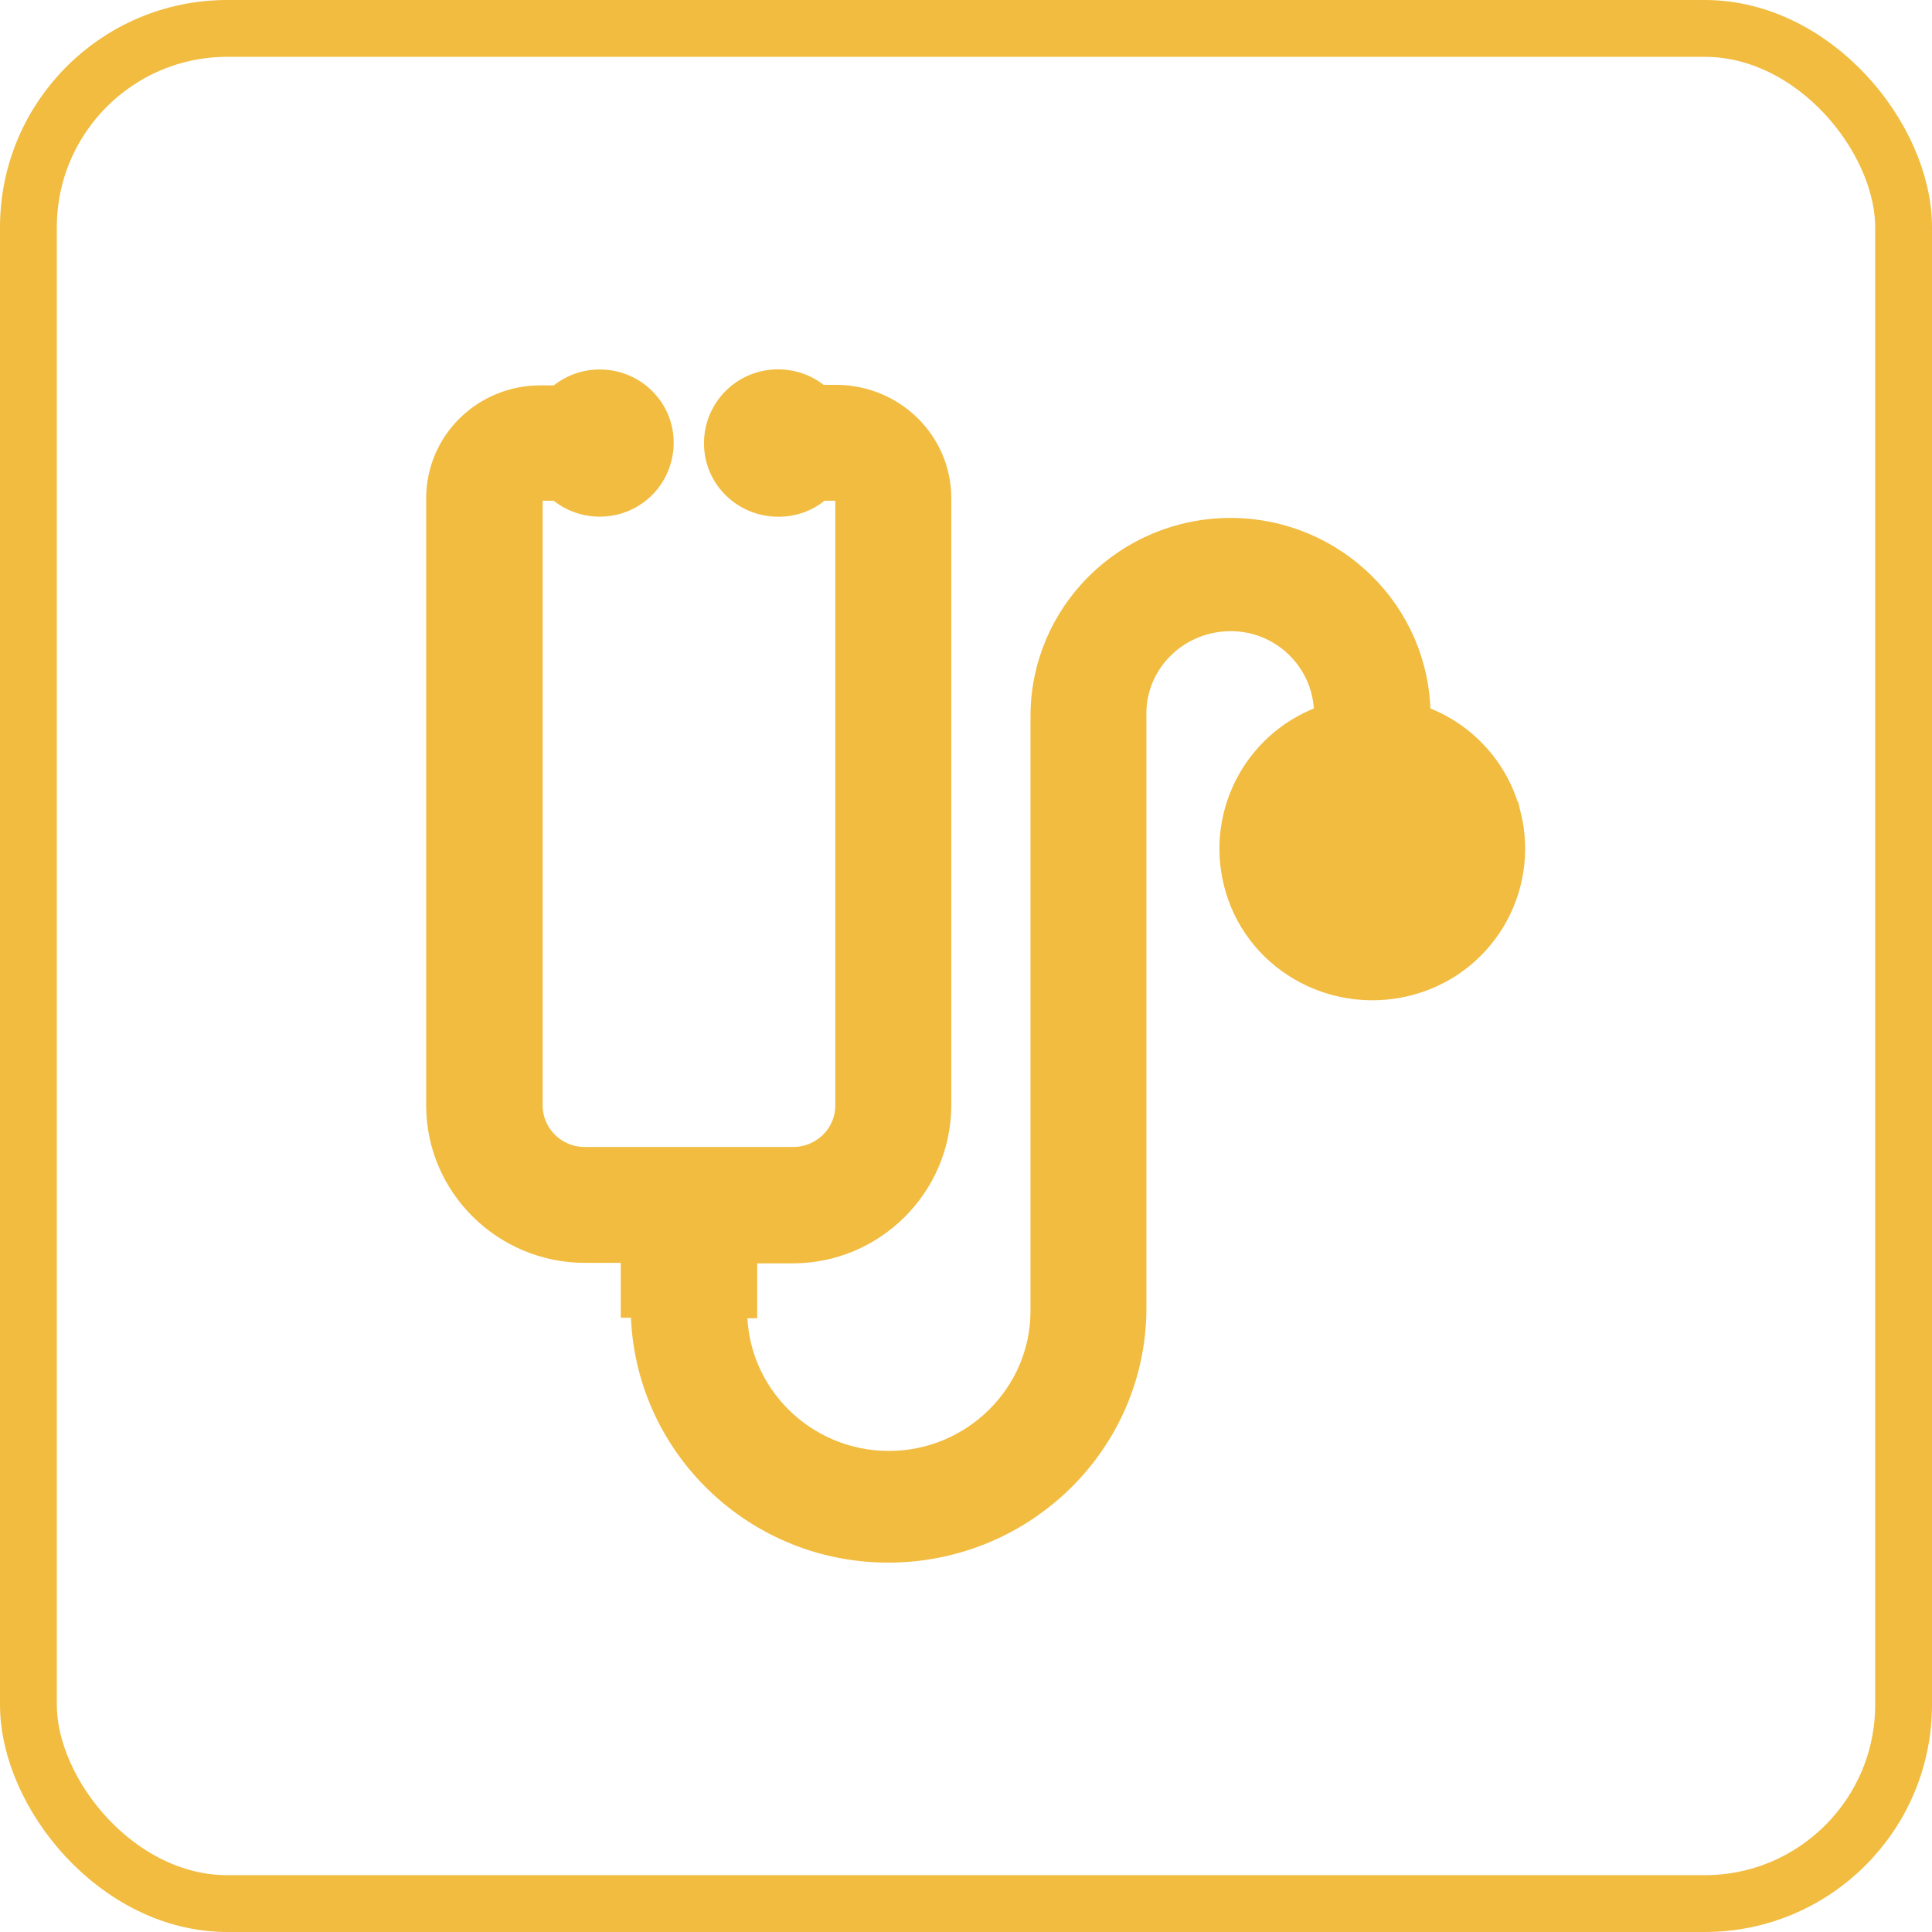
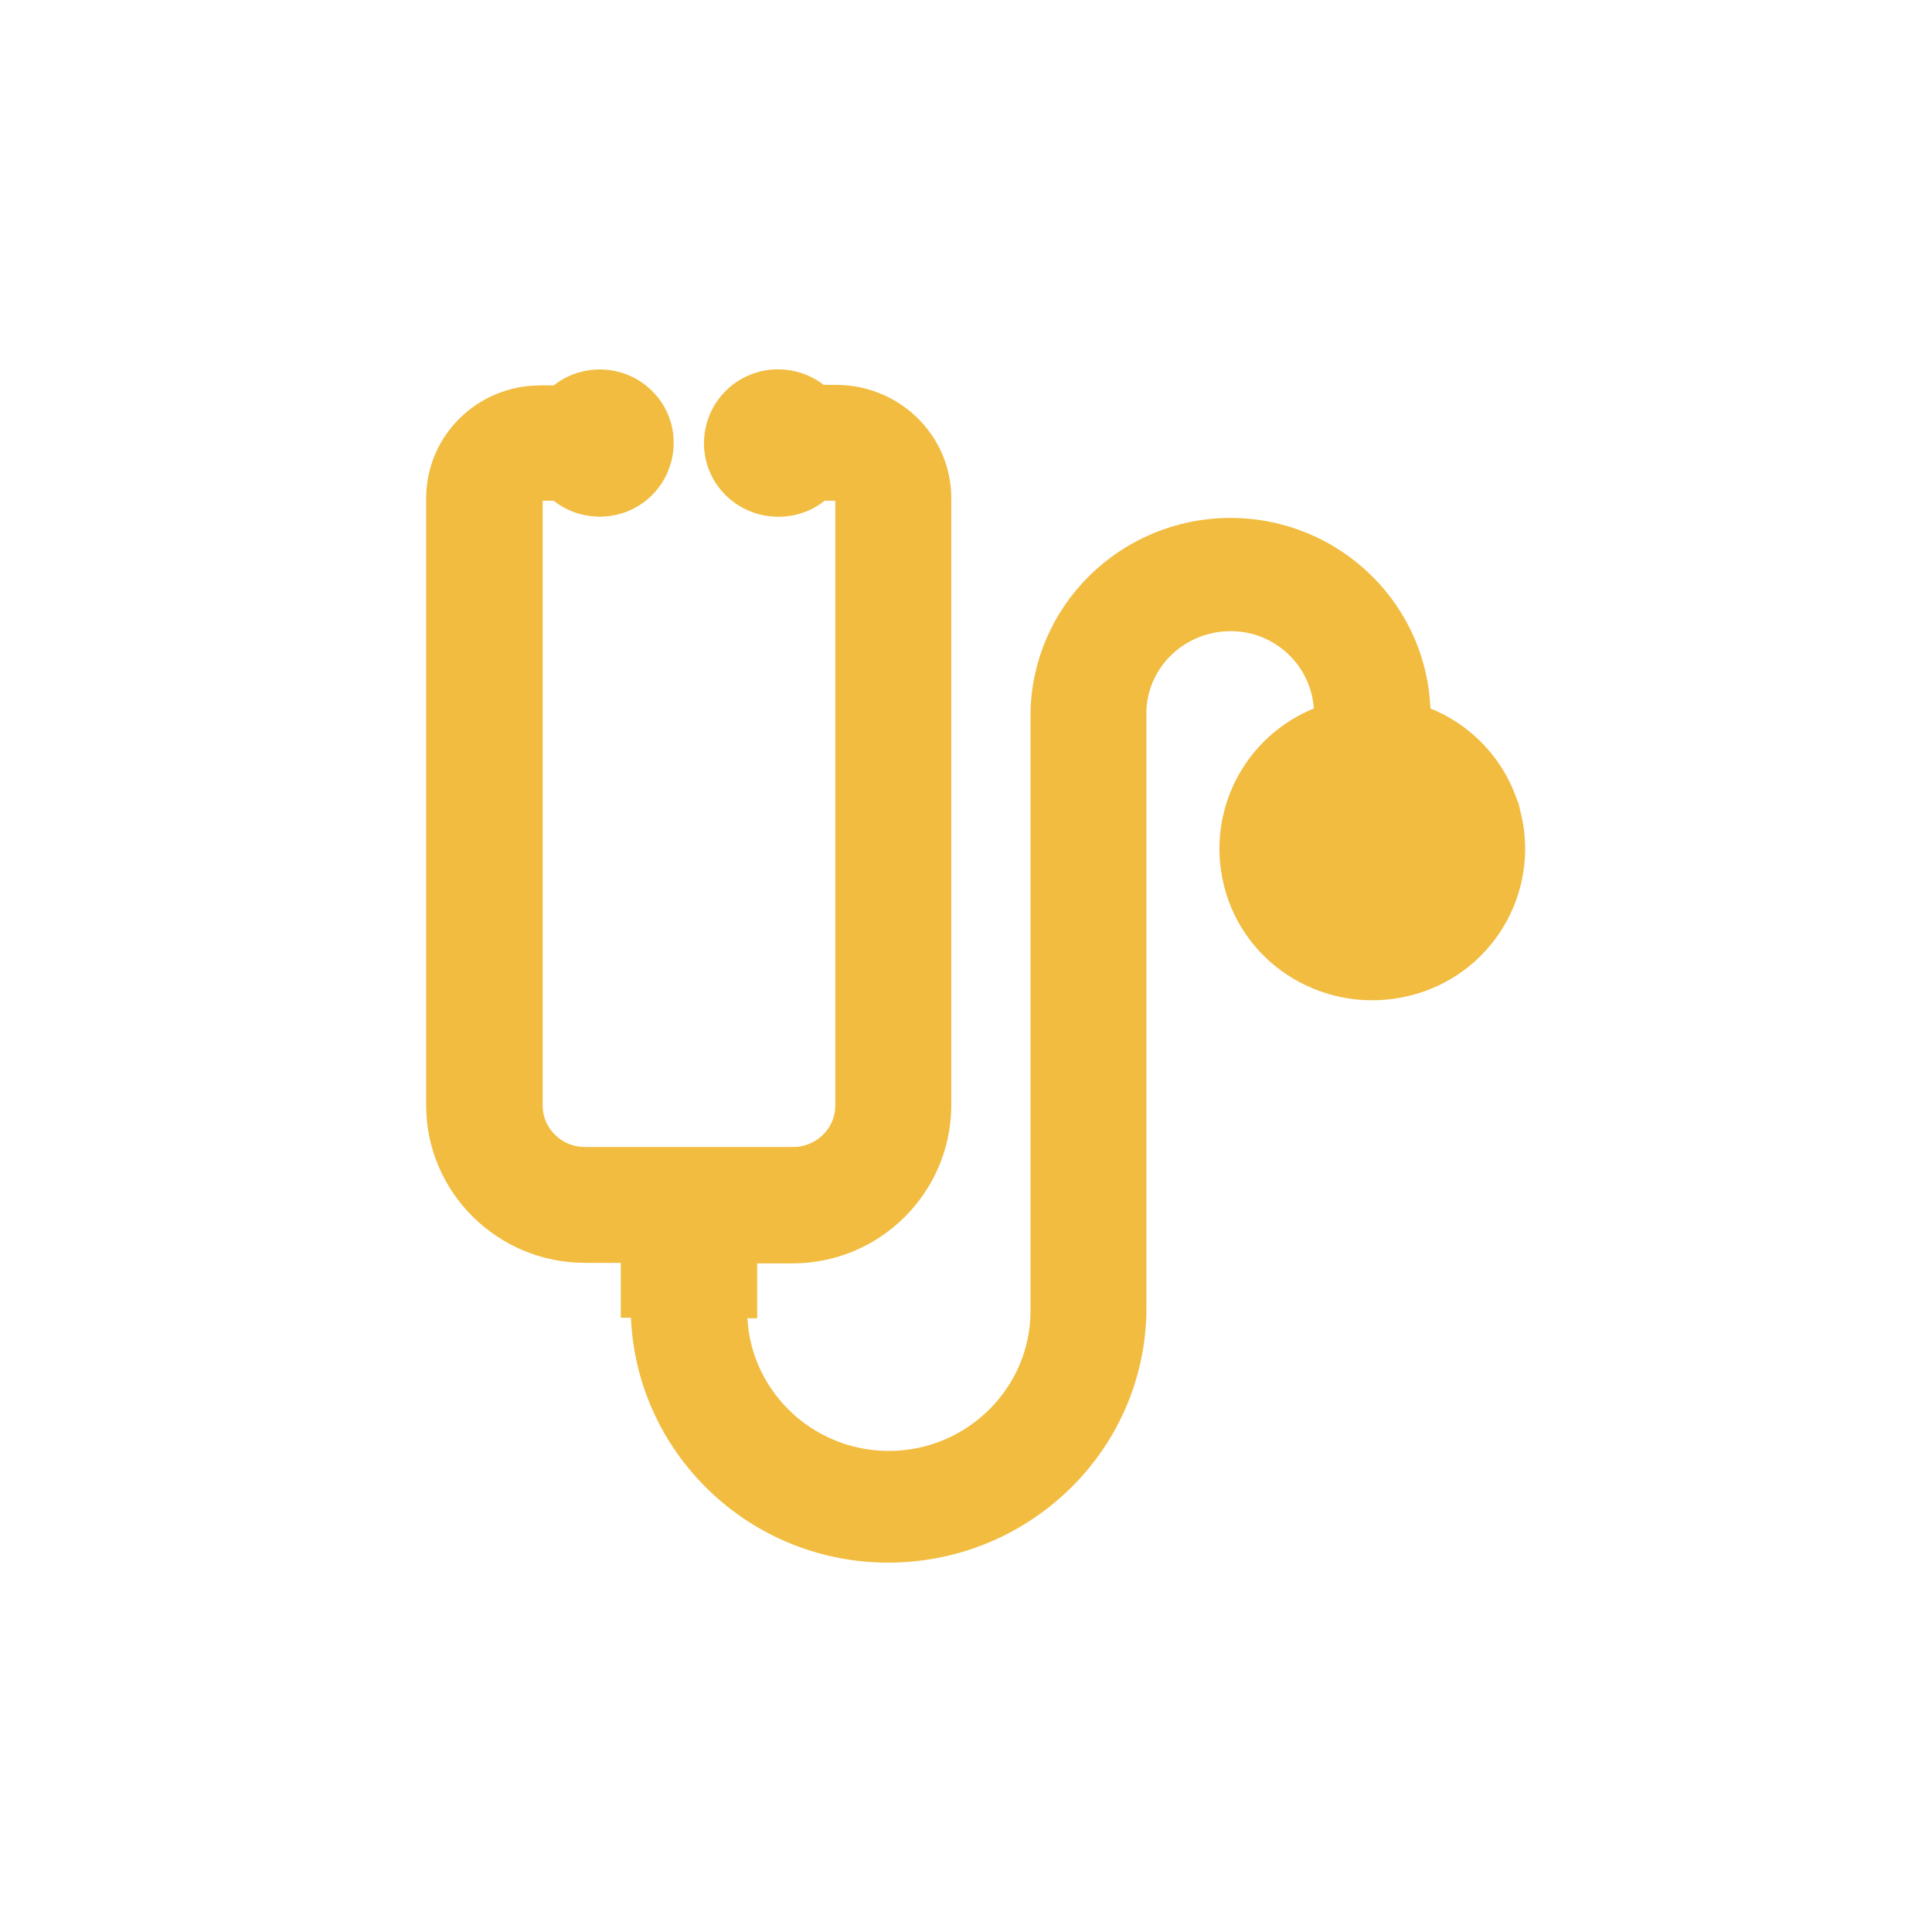
<svg xmlns="http://www.w3.org/2000/svg" width="34" height="34" viewBox="0 0 34 34" fill="none">
-   <rect x="0.5" y="0.5" width="33" height="33" rx="3.5" stroke="#F1BC40" />
  <path d="M11.35 22.94V23.063H11.35L11.35 23.067C11.389 25.412 13.337 27.288 15.701 27.249H15.702C18.015 27.211 19.896 25.365 19.925 23.067L19.925 23.067V23.063V12.604H19.925L19.925 12.597C19.901 11.665 20.653 10.882 21.615 10.858L21.615 10.858C22.563 10.834 23.349 11.58 23.375 12.525V12.525V12.525V12.525V12.525V12.525V12.526V12.526V12.526V12.526V12.526V12.527V12.527V12.527V12.527V12.527V12.527V12.527V12.528V12.528V12.528V12.528V12.528V12.528V12.528V12.529V12.529V12.529V12.529V12.529V12.53V12.53V12.53V12.53V12.53V12.53V12.53V12.531V12.531V12.531V12.531V12.531V12.531V12.532V12.532V12.532V12.532V12.532V12.532V12.533V12.533V12.533V12.533V12.533V12.533V12.534V12.534V12.534V12.534V12.534V12.534V12.534V12.535V12.535V12.535V12.535V12.535V12.535V12.536V12.536V12.536V12.536V12.536V12.536V12.537V12.537V12.537V12.537V12.537V12.537V12.537V12.538V12.538V12.538V12.538V12.538V12.539V12.539V12.539V12.539V12.539V12.539V12.539V12.54V12.54V12.54V12.54V12.54V12.54V12.54V12.541V12.541V12.541V12.541V12.541V12.541V12.542V12.542V12.542V12.542V12.542V12.543V12.543V12.543V12.543V12.543V12.543V12.543V12.544V12.544V12.544V12.544V12.544V12.544V12.544V12.545V12.545V12.545V12.545V12.545V12.546V12.546V12.546V12.546V12.546V12.546V12.546V12.547V12.547V12.547V12.547V12.547V12.547V12.548V12.548V12.548V12.548V12.548V12.548V12.549V12.549V12.549V12.549V12.549V12.549V12.55V12.55V12.55V12.55V12.55V12.55V12.55V12.551V12.551V12.551V12.551V12.551V12.551V12.552V12.552V12.552V12.552V12.552V12.552V12.553V12.553V12.553V12.553V12.553V12.553V12.553V12.554V12.554V12.554V12.554V12.554V12.555V12.555V12.555V12.555V12.555V12.555V12.555V12.556V12.556V12.556V12.556V12.556V12.556V12.557V12.557V12.557V12.557V12.557V12.557V12.557V12.558V12.558V12.558V12.558V12.558V12.559V12.559V12.559V12.559V12.559V12.559V12.559V12.56V12.56V12.56V12.56V12.56V12.56V12.561V12.561V12.561V12.561V12.561V12.561V12.562V12.562V12.562V12.562V12.562V12.562V12.562V12.563V12.563V12.563V12.563V12.563V12.563V12.564V12.564V12.564V12.564V12.564V12.564V12.565V12.565V12.565V12.565V12.565V12.565V12.566V12.566V12.566V12.566V12.566V12.566V12.566V12.567V12.567V12.567V12.567V12.567V12.568V12.568V12.568V12.568V12.568V12.568V12.568V12.569V12.569V12.569V12.569V12.569V12.569V12.569V12.57V12.57V12.57V12.57V12.57V12.57V12.571V12.571V12.571V12.571V12.571V12.572V12.572V12.572V12.572V12.572V12.572V12.572V12.573V12.573V12.573V12.573V12.573V12.573V12.573V12.574V12.574V12.574V12.574V12.574V12.575V12.575V12.575V12.575V12.575V12.575V12.575V12.576V12.576V12.576V12.576V12.576V12.576V12.577V12.577V12.577V12.577V12.577V12.577V12.578V12.578V12.578V12.578V12.578V12.578V12.579V12.579V12.579V12.579V12.579V12.579V12.579V12.58V12.58V12.58V12.58V12.58V12.58V12.581V12.581V12.581V12.581V12.581V12.581V12.582V12.582V12.582V12.582V12.582V12.582V12.582V12.583V12.583V12.583V12.583V12.583V12.584V12.584V12.584V12.584V12.584V12.584V12.584V12.585V12.585V12.585V12.585V12.585V12.585V12.586V12.586V12.586V12.586V12.586V12.586V12.586V12.587V12.587V12.587V12.587V12.587V12.588V12.588V12.588V12.588V12.588V12.588V12.588V12.589V12.589V12.589V12.589V12.589V12.589V12.59V12.59V12.59V12.59V12.59V12.59V12.591V12.591V12.591V12.591V12.591V12.591V12.591V12.592V12.592V12.592V12.592V12.592V12.592V12.593V12.593V12.593V12.593V12.593V12.593V12.594V12.594V12.594V12.594V12.594V12.594V12.595V12.595V12.595V12.595V12.595V12.595V12.595V12.596V12.596V12.596V12.596V12.596V12.596V12.597V12.597V12.597V12.597V12.597V12.597V12.598V12.598V12.598V12.598V12.598V12.598V12.598V12.599V12.599V12.599V12.599V12.599V12.6V12.6V12.6V12.6V12.6V12.6V12.6V12.601V12.601V12.601V12.601V12.601V12.601V12.602V12.602V12.602V12.602V12.602V12.602V12.602V12.603V12.603V12.603V12.603V12.603V12.604V12.642C22.177 13.033 21.478 14.279 21.78 15.515C22.099 16.82 23.425 17.597 24.733 17.284C26.047 16.969 26.838 15.657 26.52 14.357L26.519 14.357C26.319 13.546 25.714 12.902 24.925 12.643V12.604C24.925 10.814 23.457 9.365 21.655 9.365C19.852 9.365 18.385 10.814 18.385 12.604V23.072C18.385 24.563 17.155 25.784 15.642 25.784C14.13 25.784 12.9 24.563 12.9 23.072V22.949H13.075V22.699V21.983H13.948C15.347 21.983 16.48 20.852 16.491 19.466V19.464V8.768C16.491 7.806 15.703 7.034 14.733 7.023V7.023H14.731H14.404C14.212 6.847 13.958 6.75 13.69 6.75C13.111 6.75 12.639 7.217 12.639 7.802C12.639 8.382 13.114 8.844 13.699 8.844C13.968 8.844 14.224 8.747 14.416 8.562H14.74C14.862 8.562 14.95 8.653 14.95 8.768V19.455C14.95 19.997 14.504 20.435 13.957 20.435H10.293C9.739 20.435 9.3 19.99 9.3 19.455V8.768C9.3 8.653 9.388 8.562 9.51 8.562H9.836C10.222 8.922 10.833 8.938 11.237 8.593C11.671 8.224 11.736 7.556 11.357 7.12C10.981 6.677 10.308 6.63 9.873 7.001L9.866 7.007L9.859 7.014C9.854 7.019 9.851 7.022 9.845 7.026C9.843 7.028 9.841 7.03 9.838 7.032H9.51C8.538 7.032 7.75 7.806 7.75 8.768V19.455C7.75 20.844 8.896 21.974 10.293 21.974H11.175V22.69V22.94H11.35Z" fill="#F1BC40" stroke="#F1BC40" stroke-width="0.5" />
</svg>